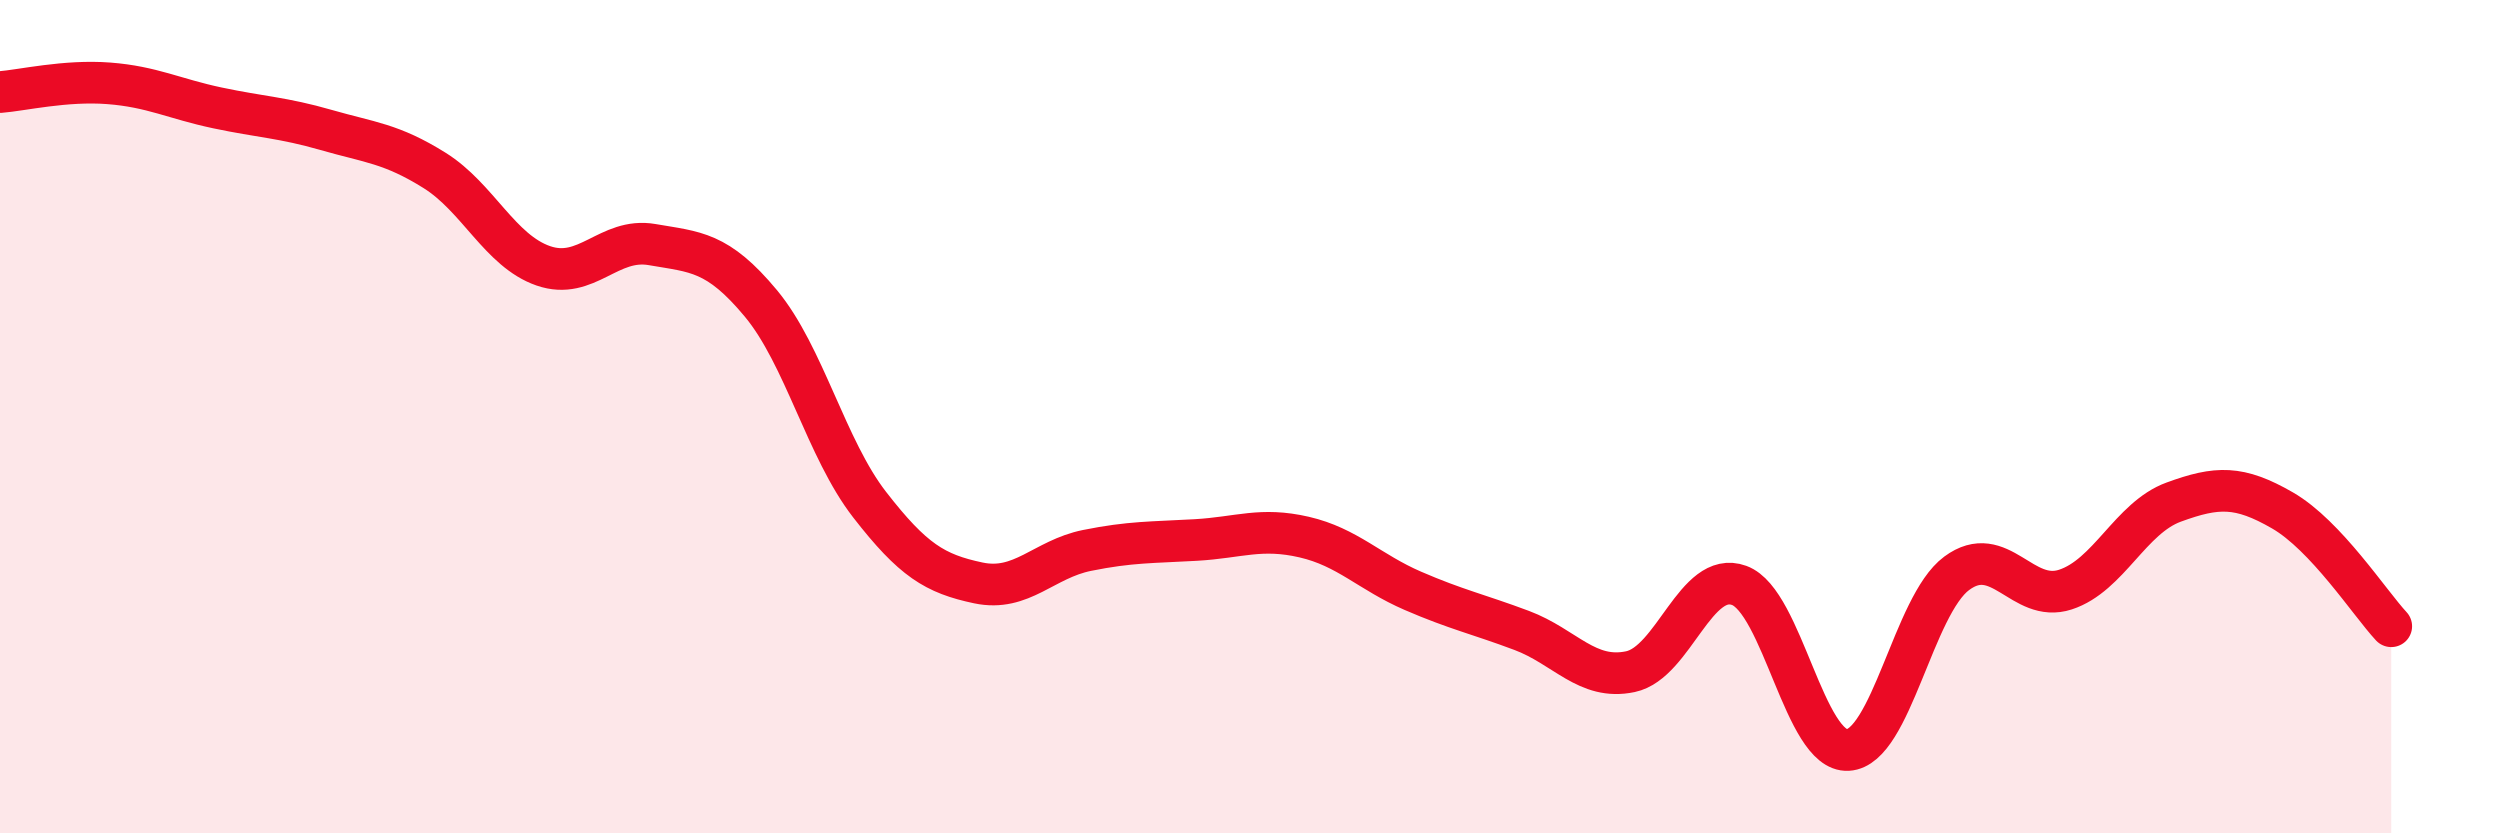
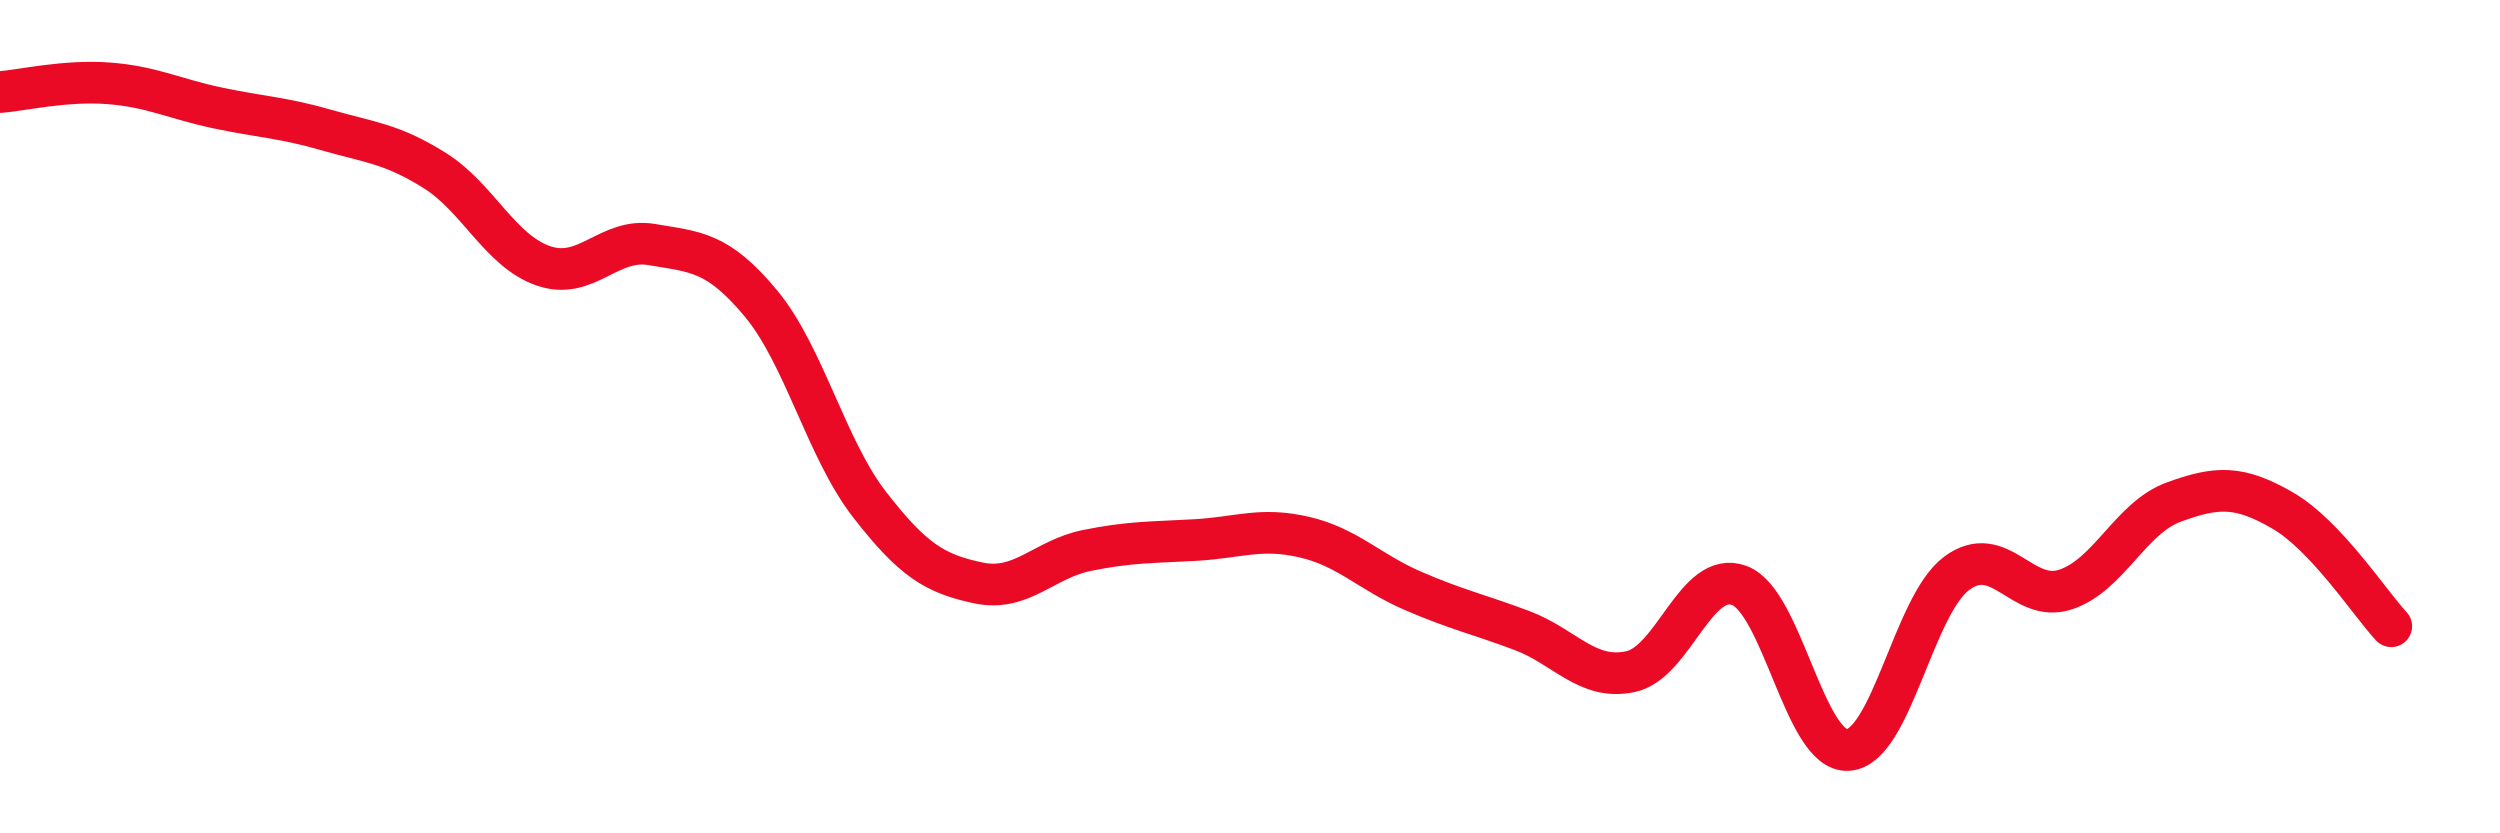
<svg xmlns="http://www.w3.org/2000/svg" width="60" height="20" viewBox="0 0 60 20">
-   <path d="M 0,2.21 C 0.52,2.17 1.57,1.92 2.61,2 C 3.65,2.08 4.18,2.37 5.22,2.59 C 6.26,2.81 6.79,2.82 7.83,3.12 C 8.87,3.42 9.39,3.44 10.43,4.09 C 11.47,4.74 12,6.02 13.04,6.38 C 14.08,6.74 14.61,5.69 15.65,5.87 C 16.69,6.05 17.22,6.03 18.26,7.28 C 19.3,8.53 19.83,10.77 20.87,12.11 C 21.91,13.45 22.44,13.77 23.48,13.99 C 24.52,14.21 25.05,13.42 26.09,13.21 C 27.13,13 27.66,13.02 28.7,12.96 C 29.74,12.9 30.26,12.65 31.3,12.89 C 32.34,13.13 32.87,13.73 33.91,14.18 C 34.95,14.63 35.48,14.74 36.52,15.13 C 37.56,15.52 38.09,16.34 39.13,16.12 C 40.17,15.9 40.7,13.67 41.74,14.05 C 42.78,14.43 43.31,18.06 44.35,18 C 45.39,17.94 45.92,14.53 46.96,13.76 C 48,12.99 48.53,14.49 49.57,14.15 C 50.61,13.81 51.13,12.43 52.17,12.05 C 53.21,11.67 53.74,11.65 54.78,12.25 C 55.82,12.85 56.87,14.47 57.39,15.03L57.39 20L0 20Z" fill="#EB0A25" opacity="0.1" stroke-linecap="round" stroke-linejoin="round" />
  <path d="M 0,2.21 C 0.52,2.17 1.57,1.92 2.61,2 C 3.65,2.08 4.18,2.37 5.22,2.59 C 6.26,2.81 6.79,2.82 7.83,3.12 C 8.87,3.42 9.39,3.44 10.43,4.09 C 11.47,4.74 12,6.02 13.04,6.38 C 14.08,6.74 14.61,5.69 15.65,5.87 C 16.69,6.05 17.22,6.03 18.26,7.28 C 19.3,8.53 19.83,10.77 20.87,12.11 C 21.91,13.45 22.44,13.77 23.48,13.99 C 24.52,14.21 25.05,13.42 26.09,13.21 C 27.13,13 27.66,13.02 28.7,12.96 C 29.74,12.9 30.26,12.65 31.3,12.89 C 32.34,13.13 32.87,13.73 33.91,14.18 C 34.95,14.63 35.48,14.74 36.52,15.13 C 37.56,15.52 38.09,16.34 39.13,16.12 C 40.17,15.9 40.7,13.67 41.74,14.05 C 42.78,14.43 43.31,18.06 44.35,18 C 45.39,17.94 45.92,14.53 46.96,13.76 C 48,12.99 48.53,14.49 49.57,14.15 C 50.61,13.81 51.13,12.43 52.17,12.05 C 53.21,11.67 53.74,11.65 54.78,12.25 C 55.82,12.85 56.87,14.47 57.39,15.03" stroke="#EB0A25" stroke-width="1" fill="none" stroke-linecap="round" stroke-linejoin="round" />
</svg>